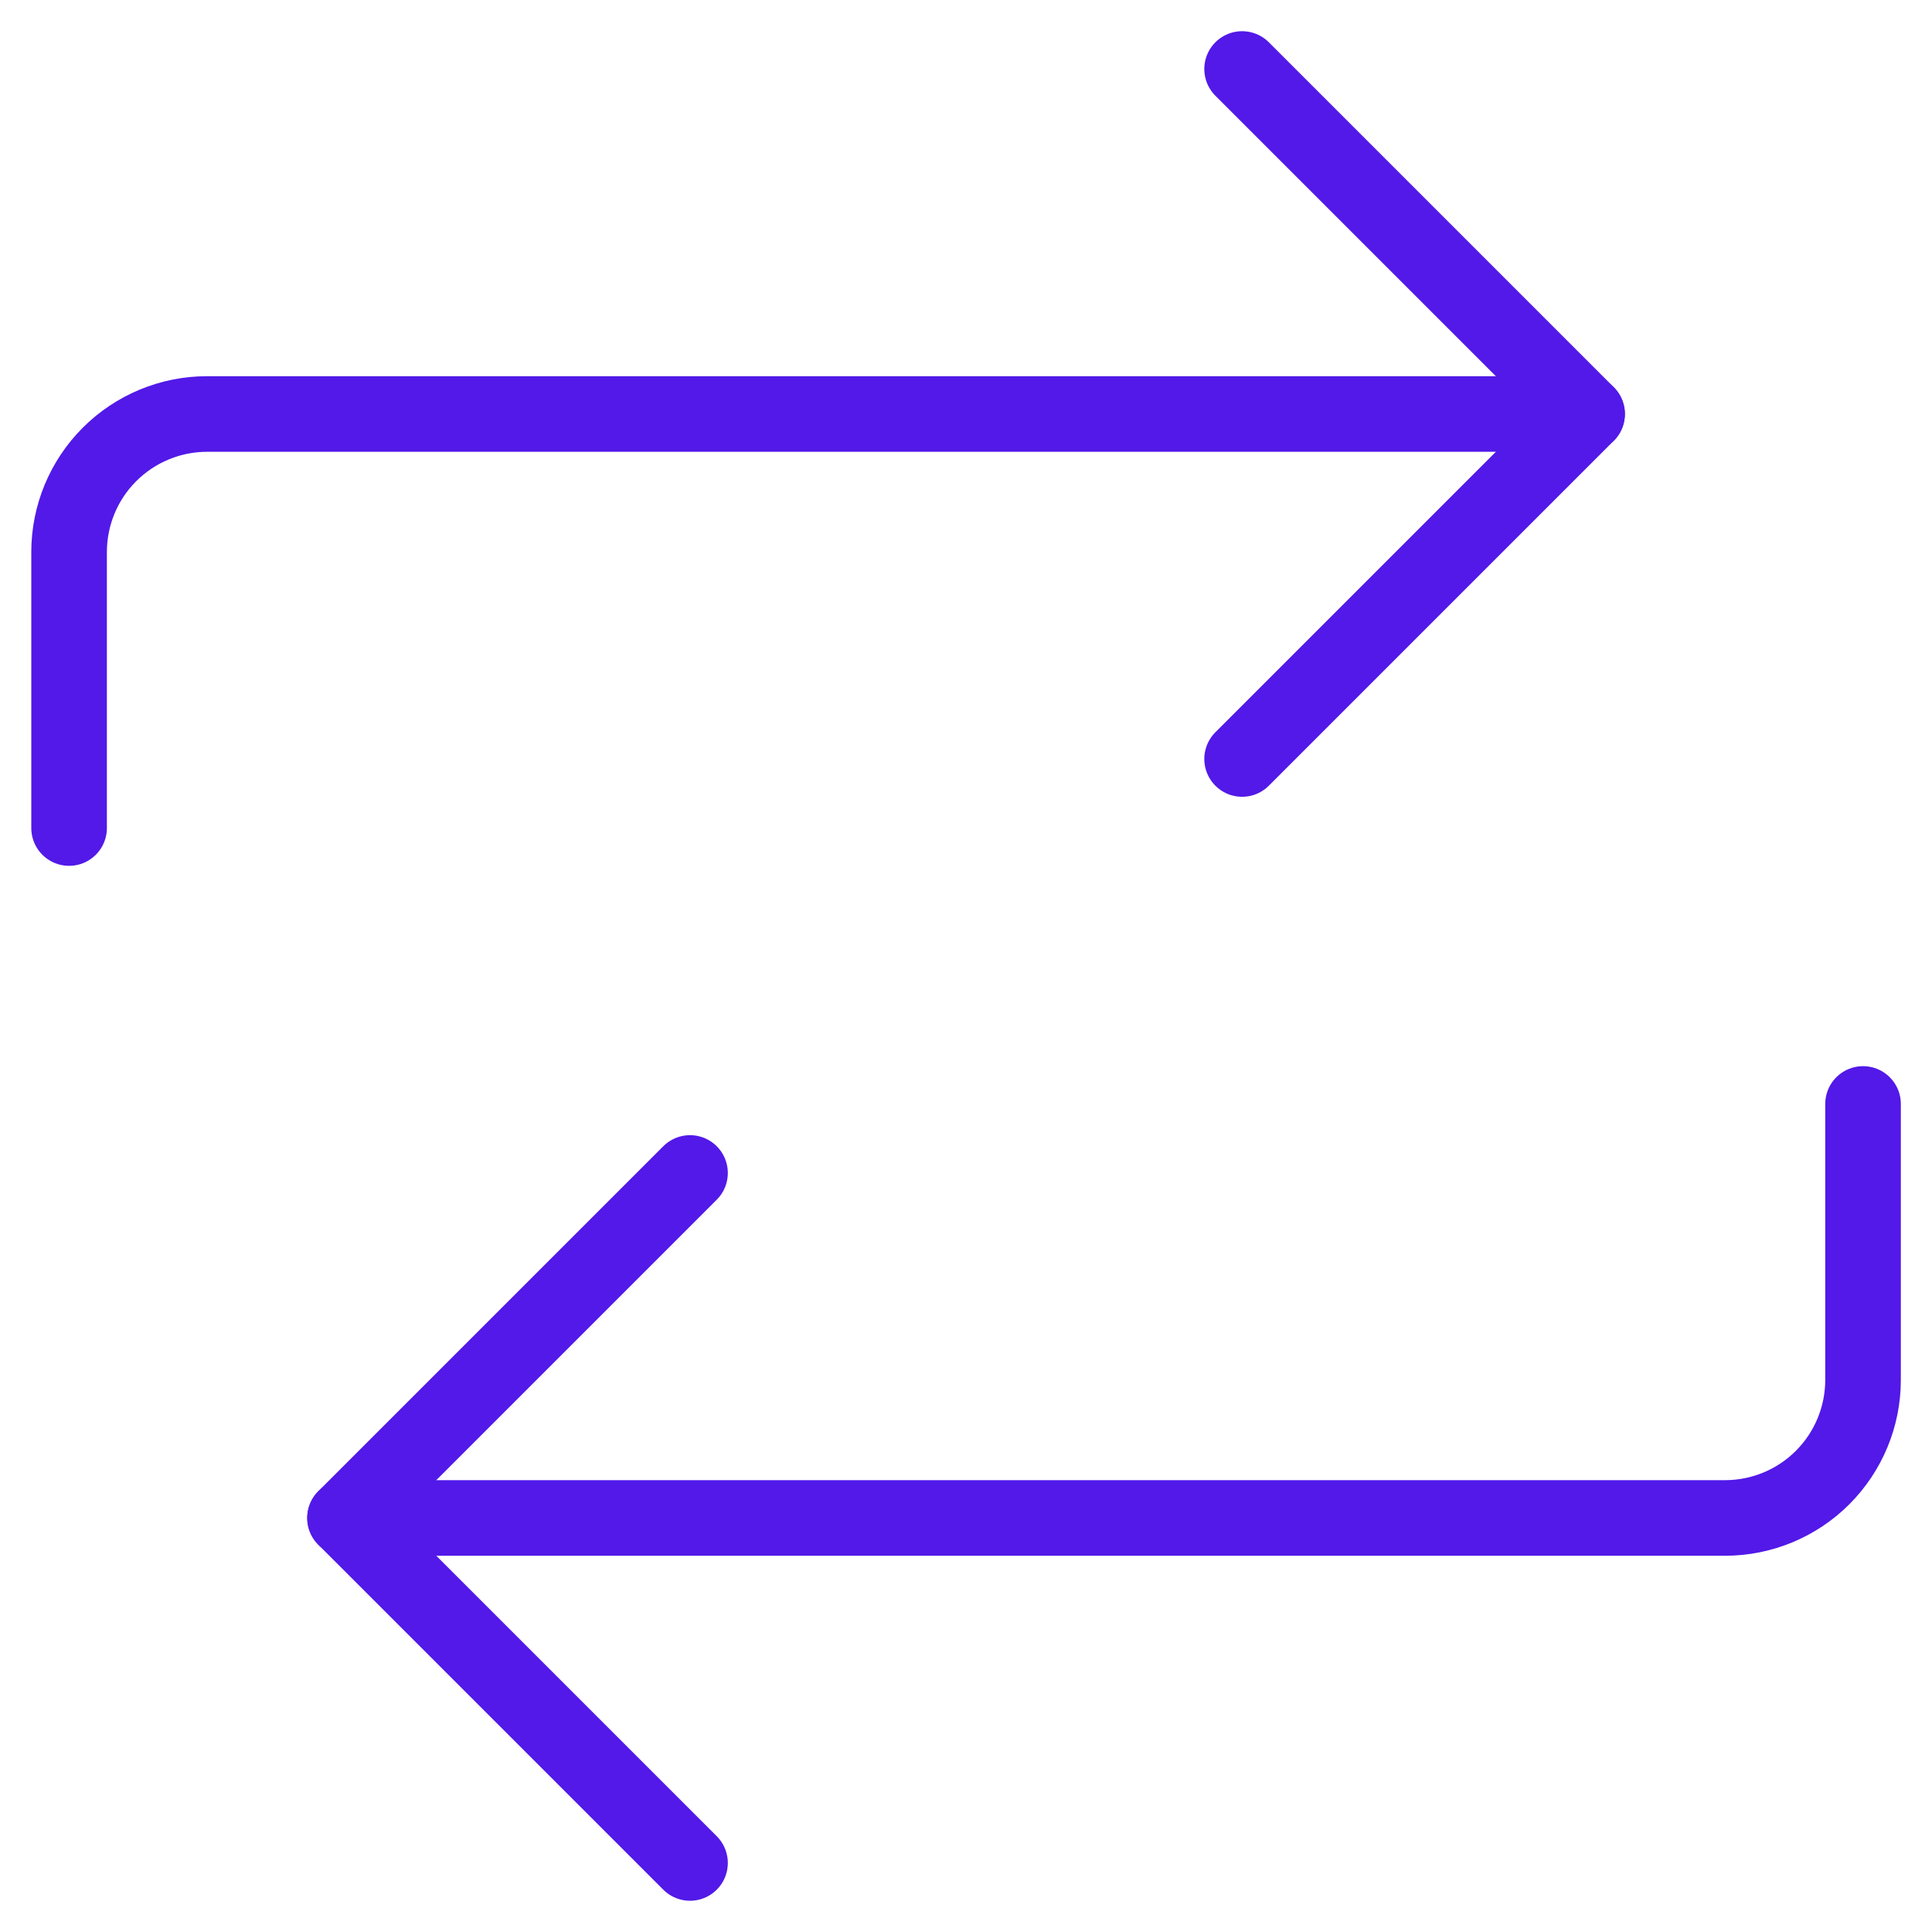
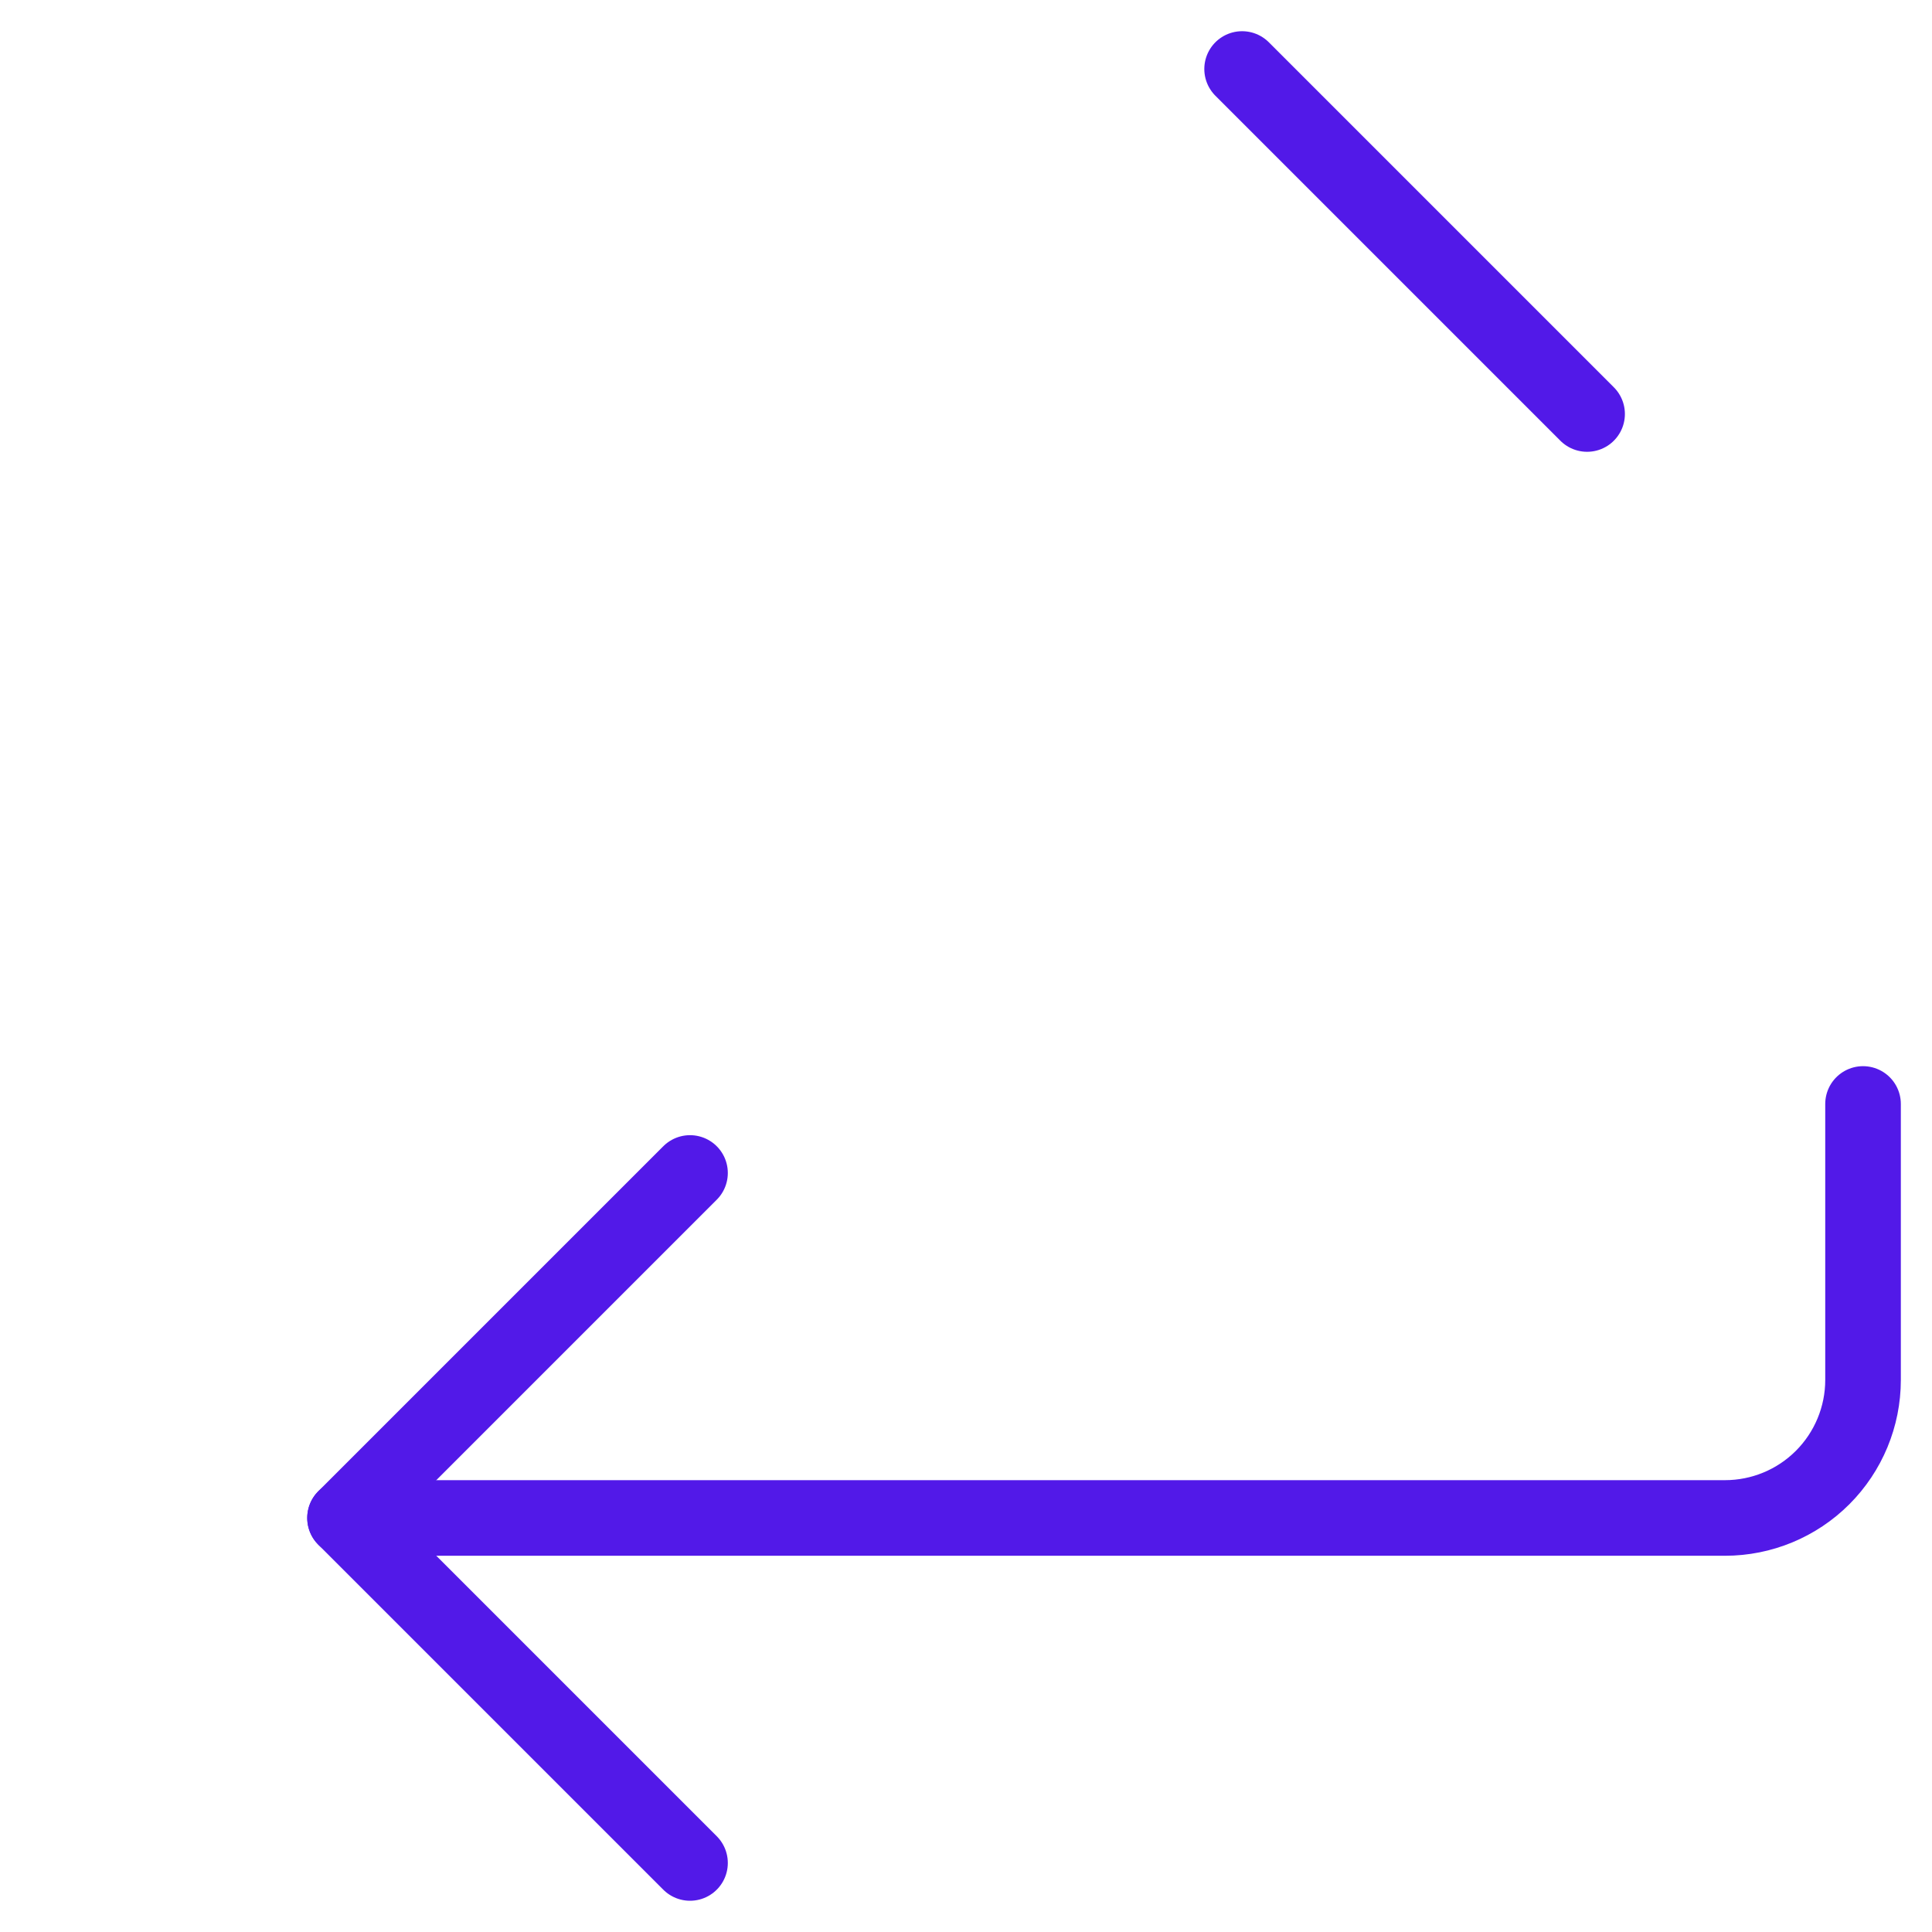
<svg xmlns="http://www.w3.org/2000/svg" width="46" height="46" viewBox="0 0 46 46" fill="none">
  <g clip-path="url(#clip0_2387_16925)">
-     <path d="M29.574 1.643L37.788 9.857L29.574 18.071" stroke="#5219E8" stroke-width="1.8" stroke-linecap="round" stroke-linejoin="round" />
-     <path d="M1.645 19.715V13.143C1.645 12.272 1.991 11.436 2.607 10.82C3.223 10.204 4.059 9.857 4.93 9.857H37.787" stroke="#5219E8" stroke-width="1.8" stroke-linecap="round" stroke-linejoin="round" />
+     <path d="M29.574 1.643L37.788 9.857" stroke="#5219E8" stroke-width="1.8" stroke-linecap="round" stroke-linejoin="round" />
    <path d="M16.429 44.356L8.215 36.142L16.429 27.928" stroke="#5219E8" stroke-width="1.8" stroke-linecap="round" stroke-linejoin="round" />
    <path d="M44.358 26.285V32.857C44.358 33.728 44.011 34.564 43.395 35.18C42.779 35.796 41.943 36.142 41.072 36.142H8.215" stroke="#5219E8" stroke-width="1.8" stroke-linecap="round" stroke-linejoin="round" />
  </g>
  <defs>
    <clipPath id="clip0_2387_16925">
      <rect width="46" height="46" fill="white" />
    </clipPath>
  </defs>
</svg>